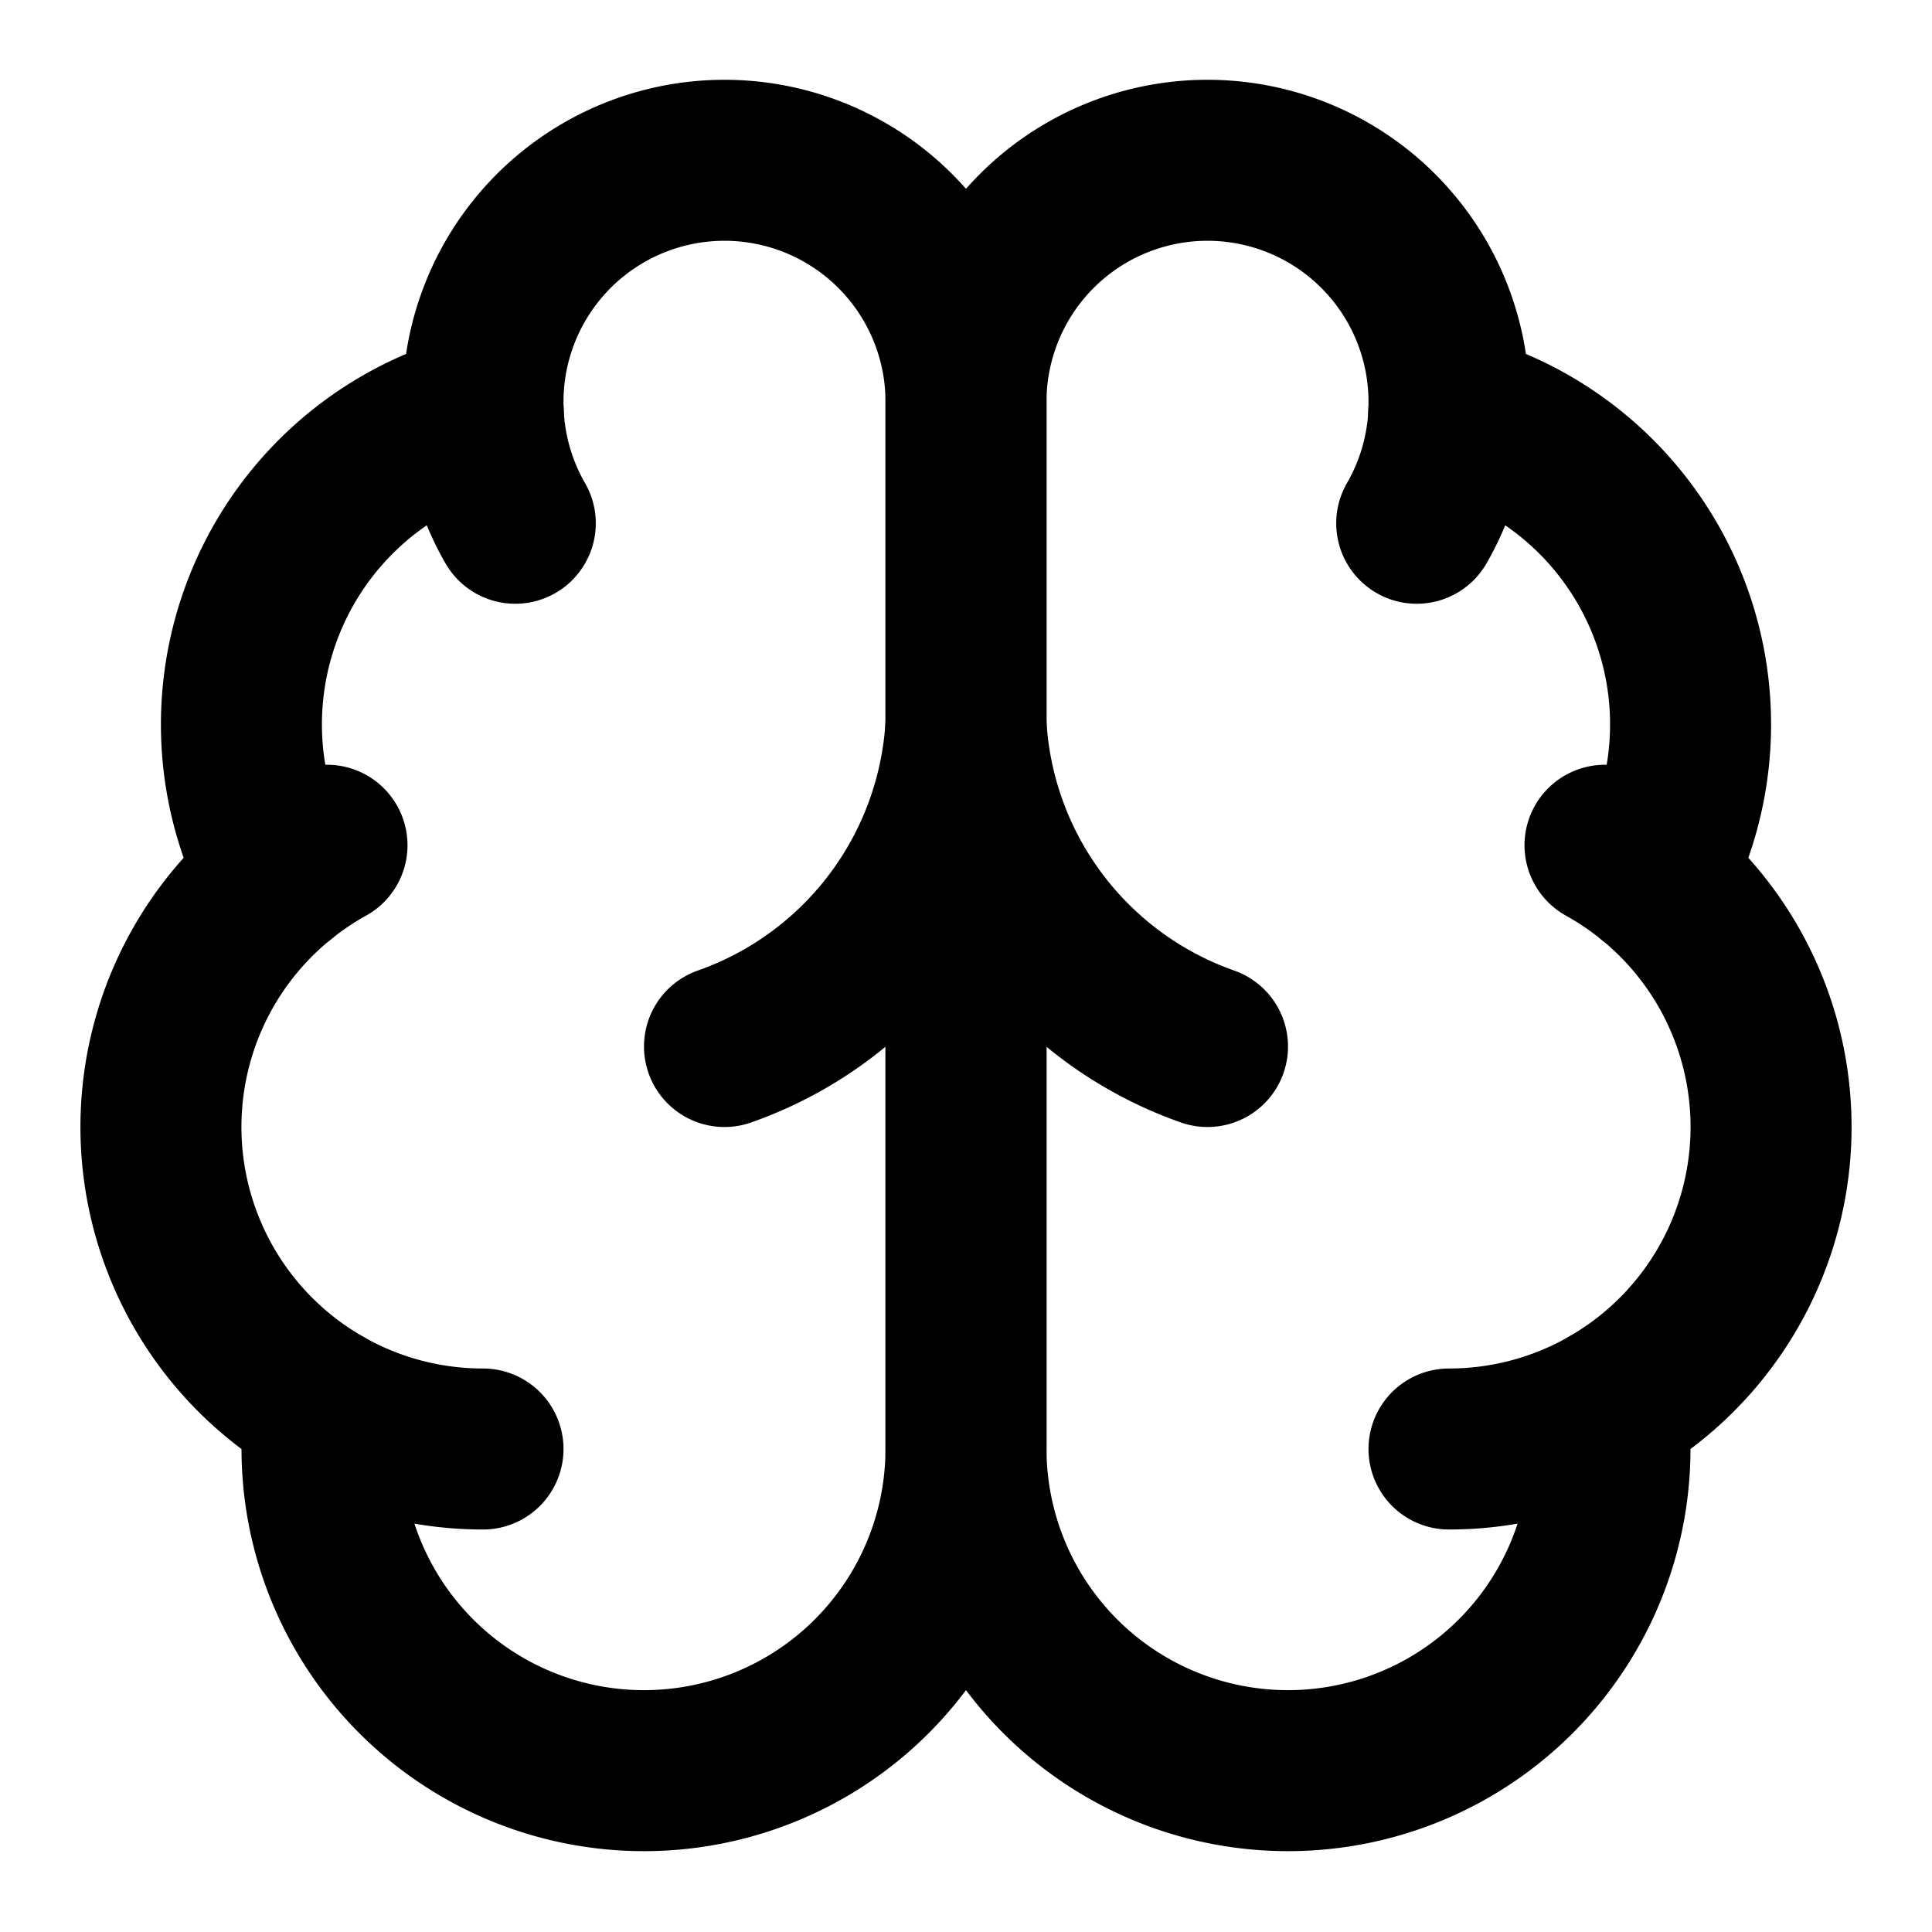
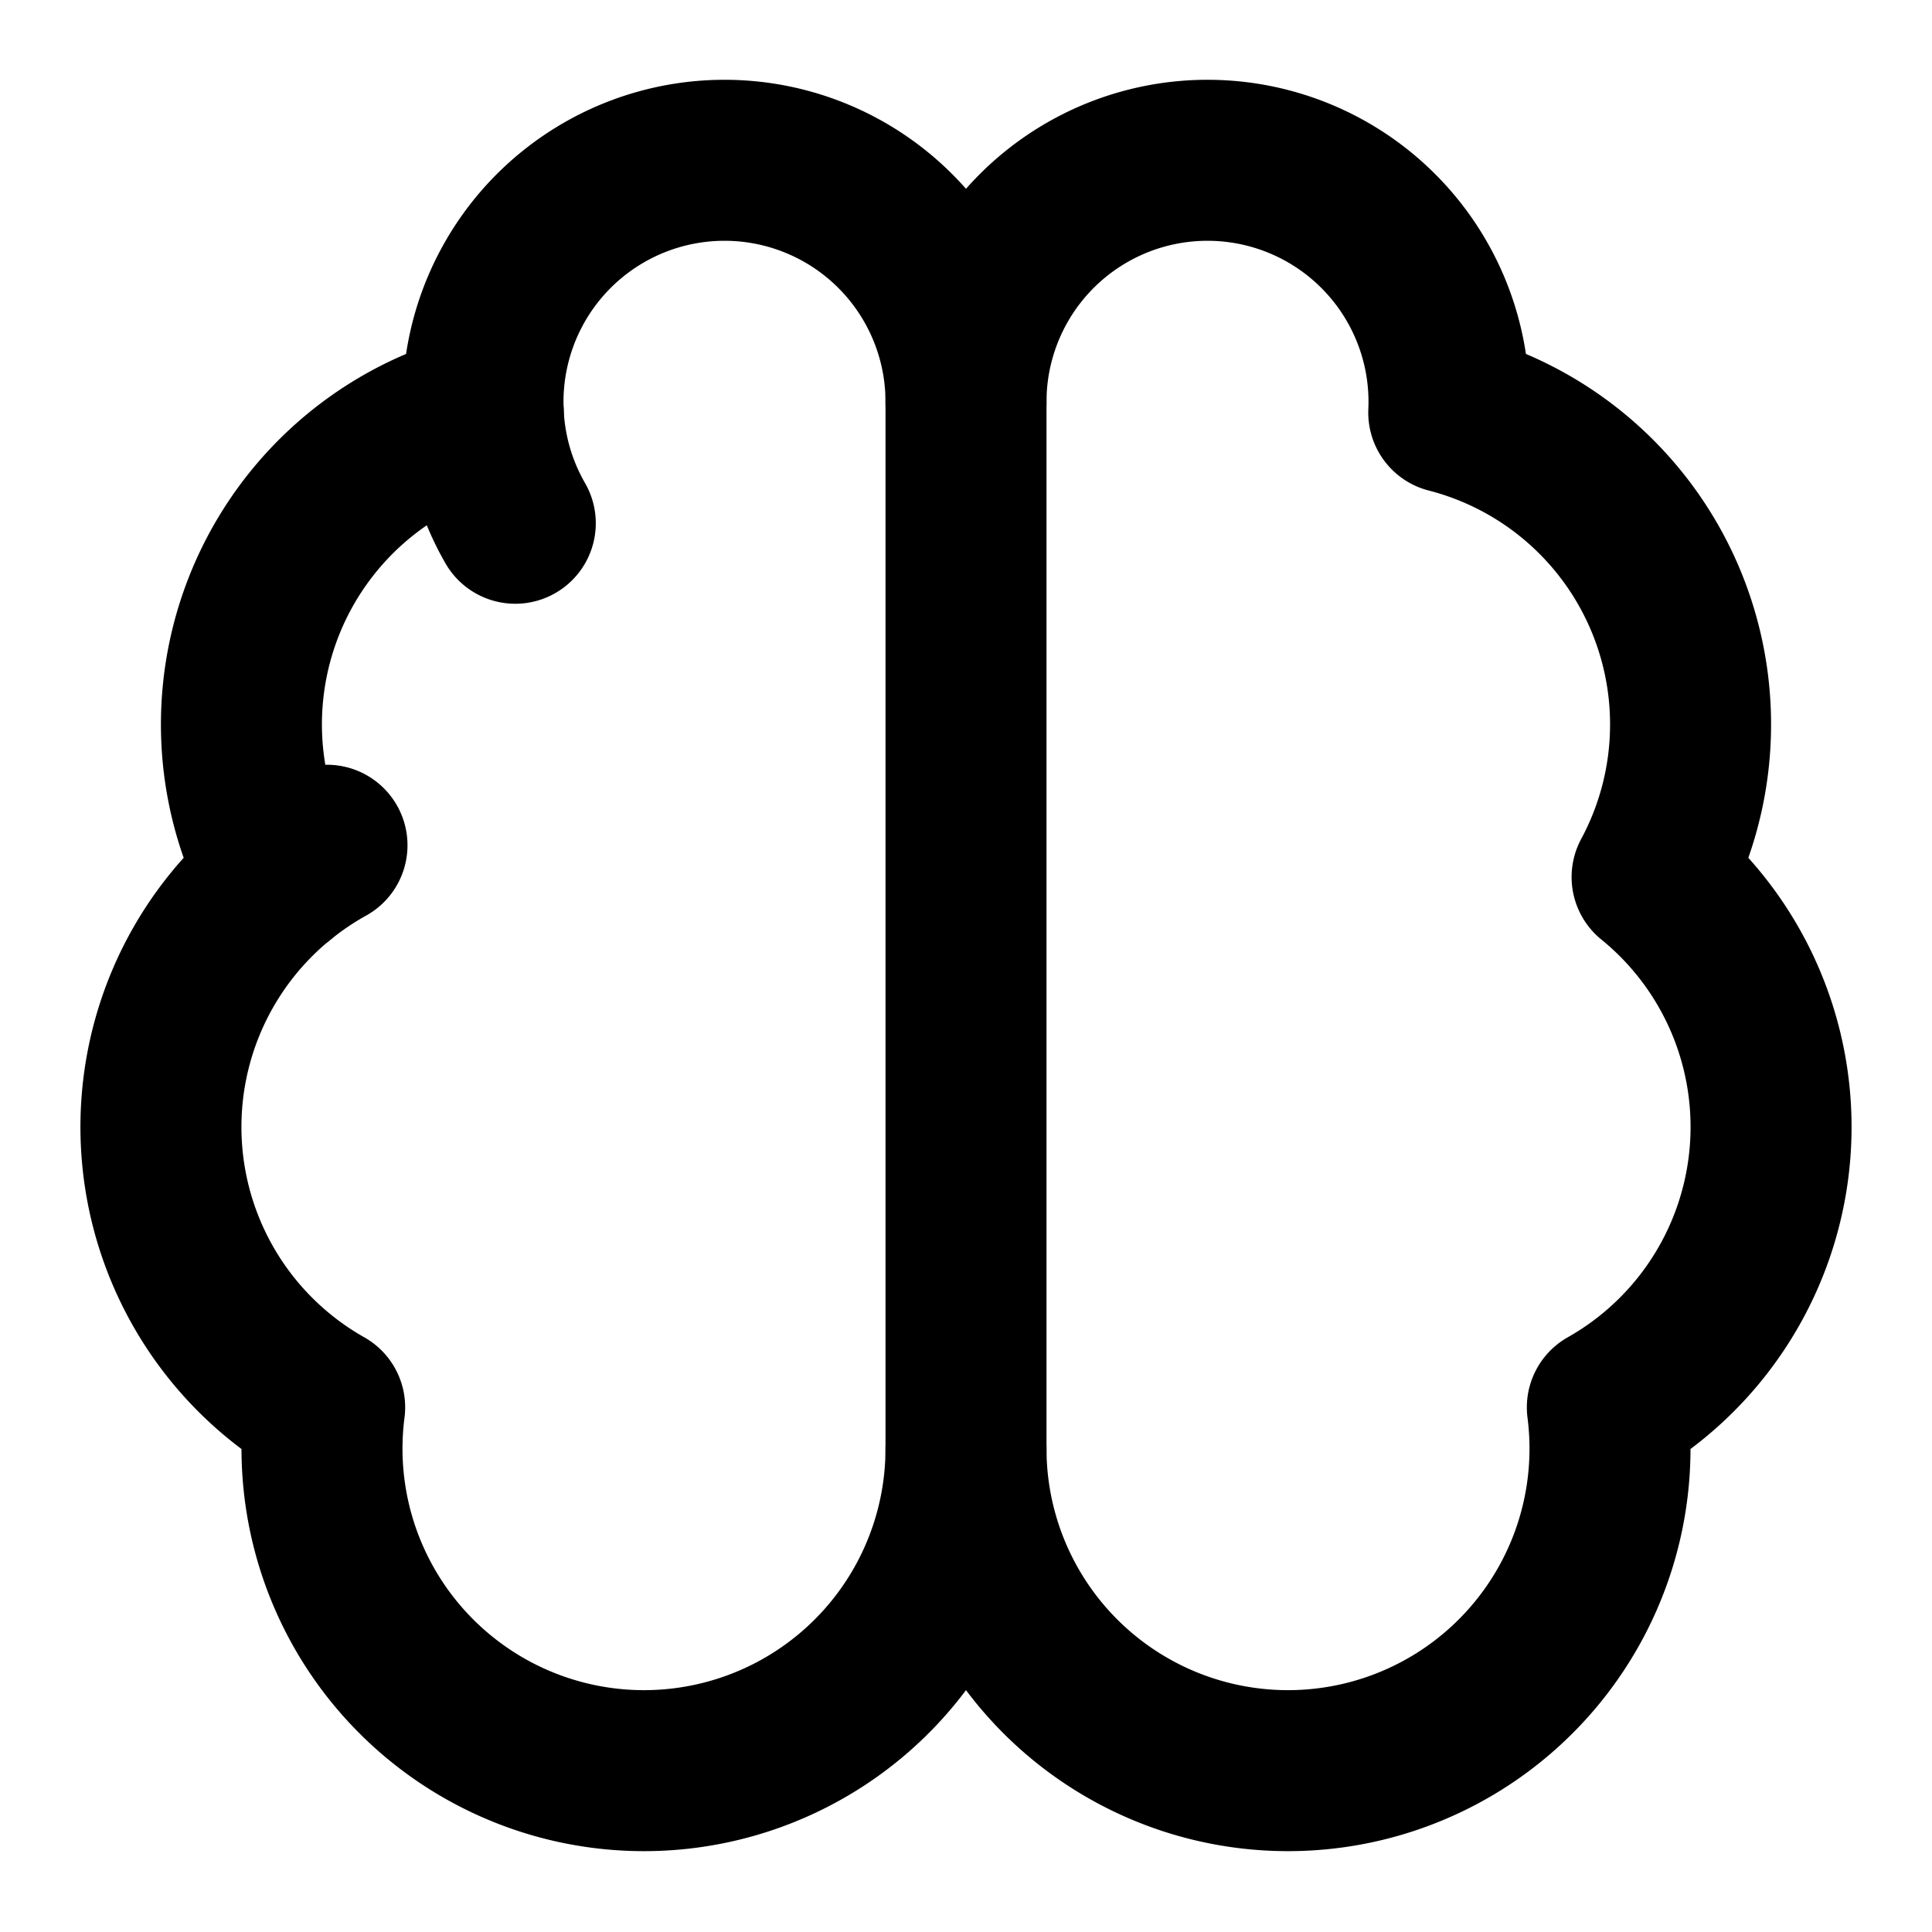
<svg xmlns="http://www.w3.org/2000/svg" class="lighter-brown" stroke-linejoin="round" stroke-linecap="round" stroke-width="2" stroke="currentColor" fill="none" viewBox="0 0 24 24" height="40" width="40">
-   <path d="M12 5a3 3 0 1 0-5.997.125 4 4 0 0 0-2.526 5.77 4 4 0 0 0 .556 6.588A4 4 0 1 0 12 18Z" />
+   <path d="M12 5a3 3 0 1 0-5.997.125 4 4 0 0 0-2.526 5.77 4 4 0 0 0 .556 6.588A4 4 0 1 0 12 18" />
  <path d="M12 5a3 3 0 1 1 5.997.125 4 4 0 0 1 2.526 5.77 4 4 0 0 1-.556 6.588A4 4 0 1 1 12 18Z" />
-   <path d="M15 13a4.5 4.5 0 0 1-3-4 4.5 4.5 0 0 1-3 4" />
-   <path d="M17.599 6.5a3 3 0 0 0 .399-1.375" />
  <path d="M6.003 5.125A3 3 0 0 0 6.401 6.5" />
  <path d="M3.477 10.896a4 4 0 0 1 .585-.396" />
-   <path d="M19.938 10.5a4 4 0 0 1 .585.396" />
-   <path d="M6 18a4 4 0 0 1-1.967-.516" />
-   <path d="M19.967 17.484A4 4 0 0 1 18 18" />
</svg>